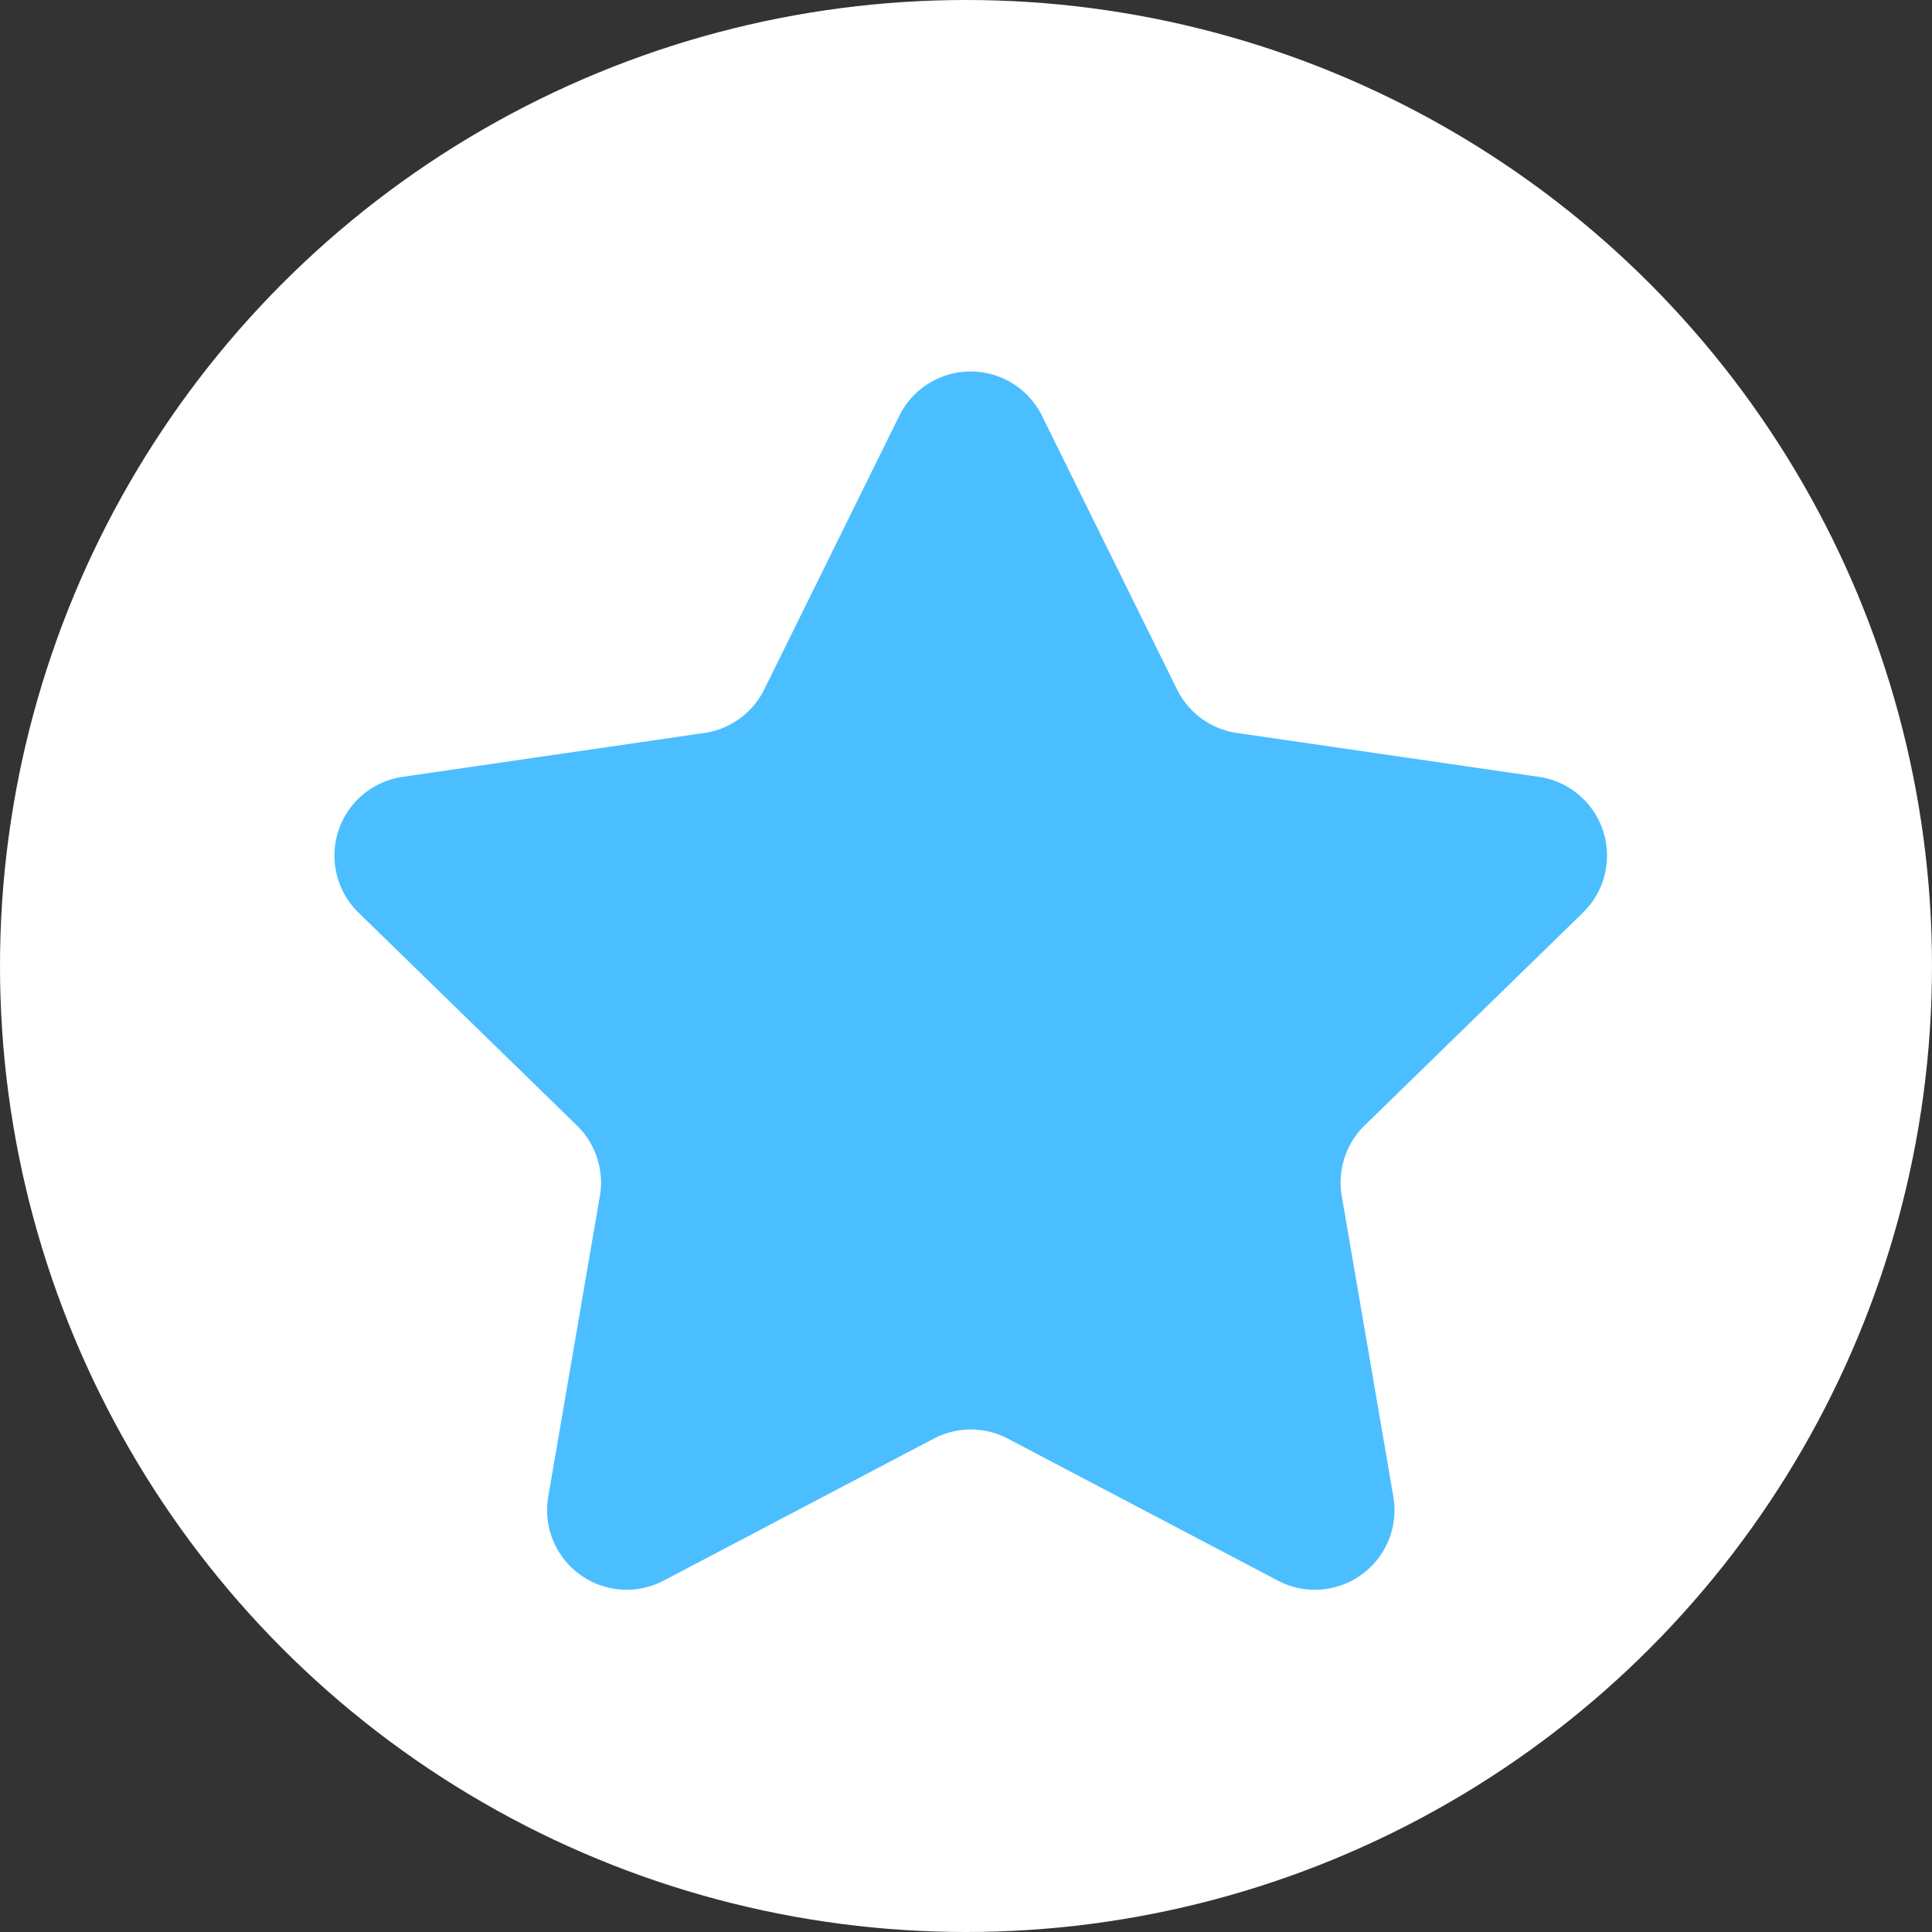
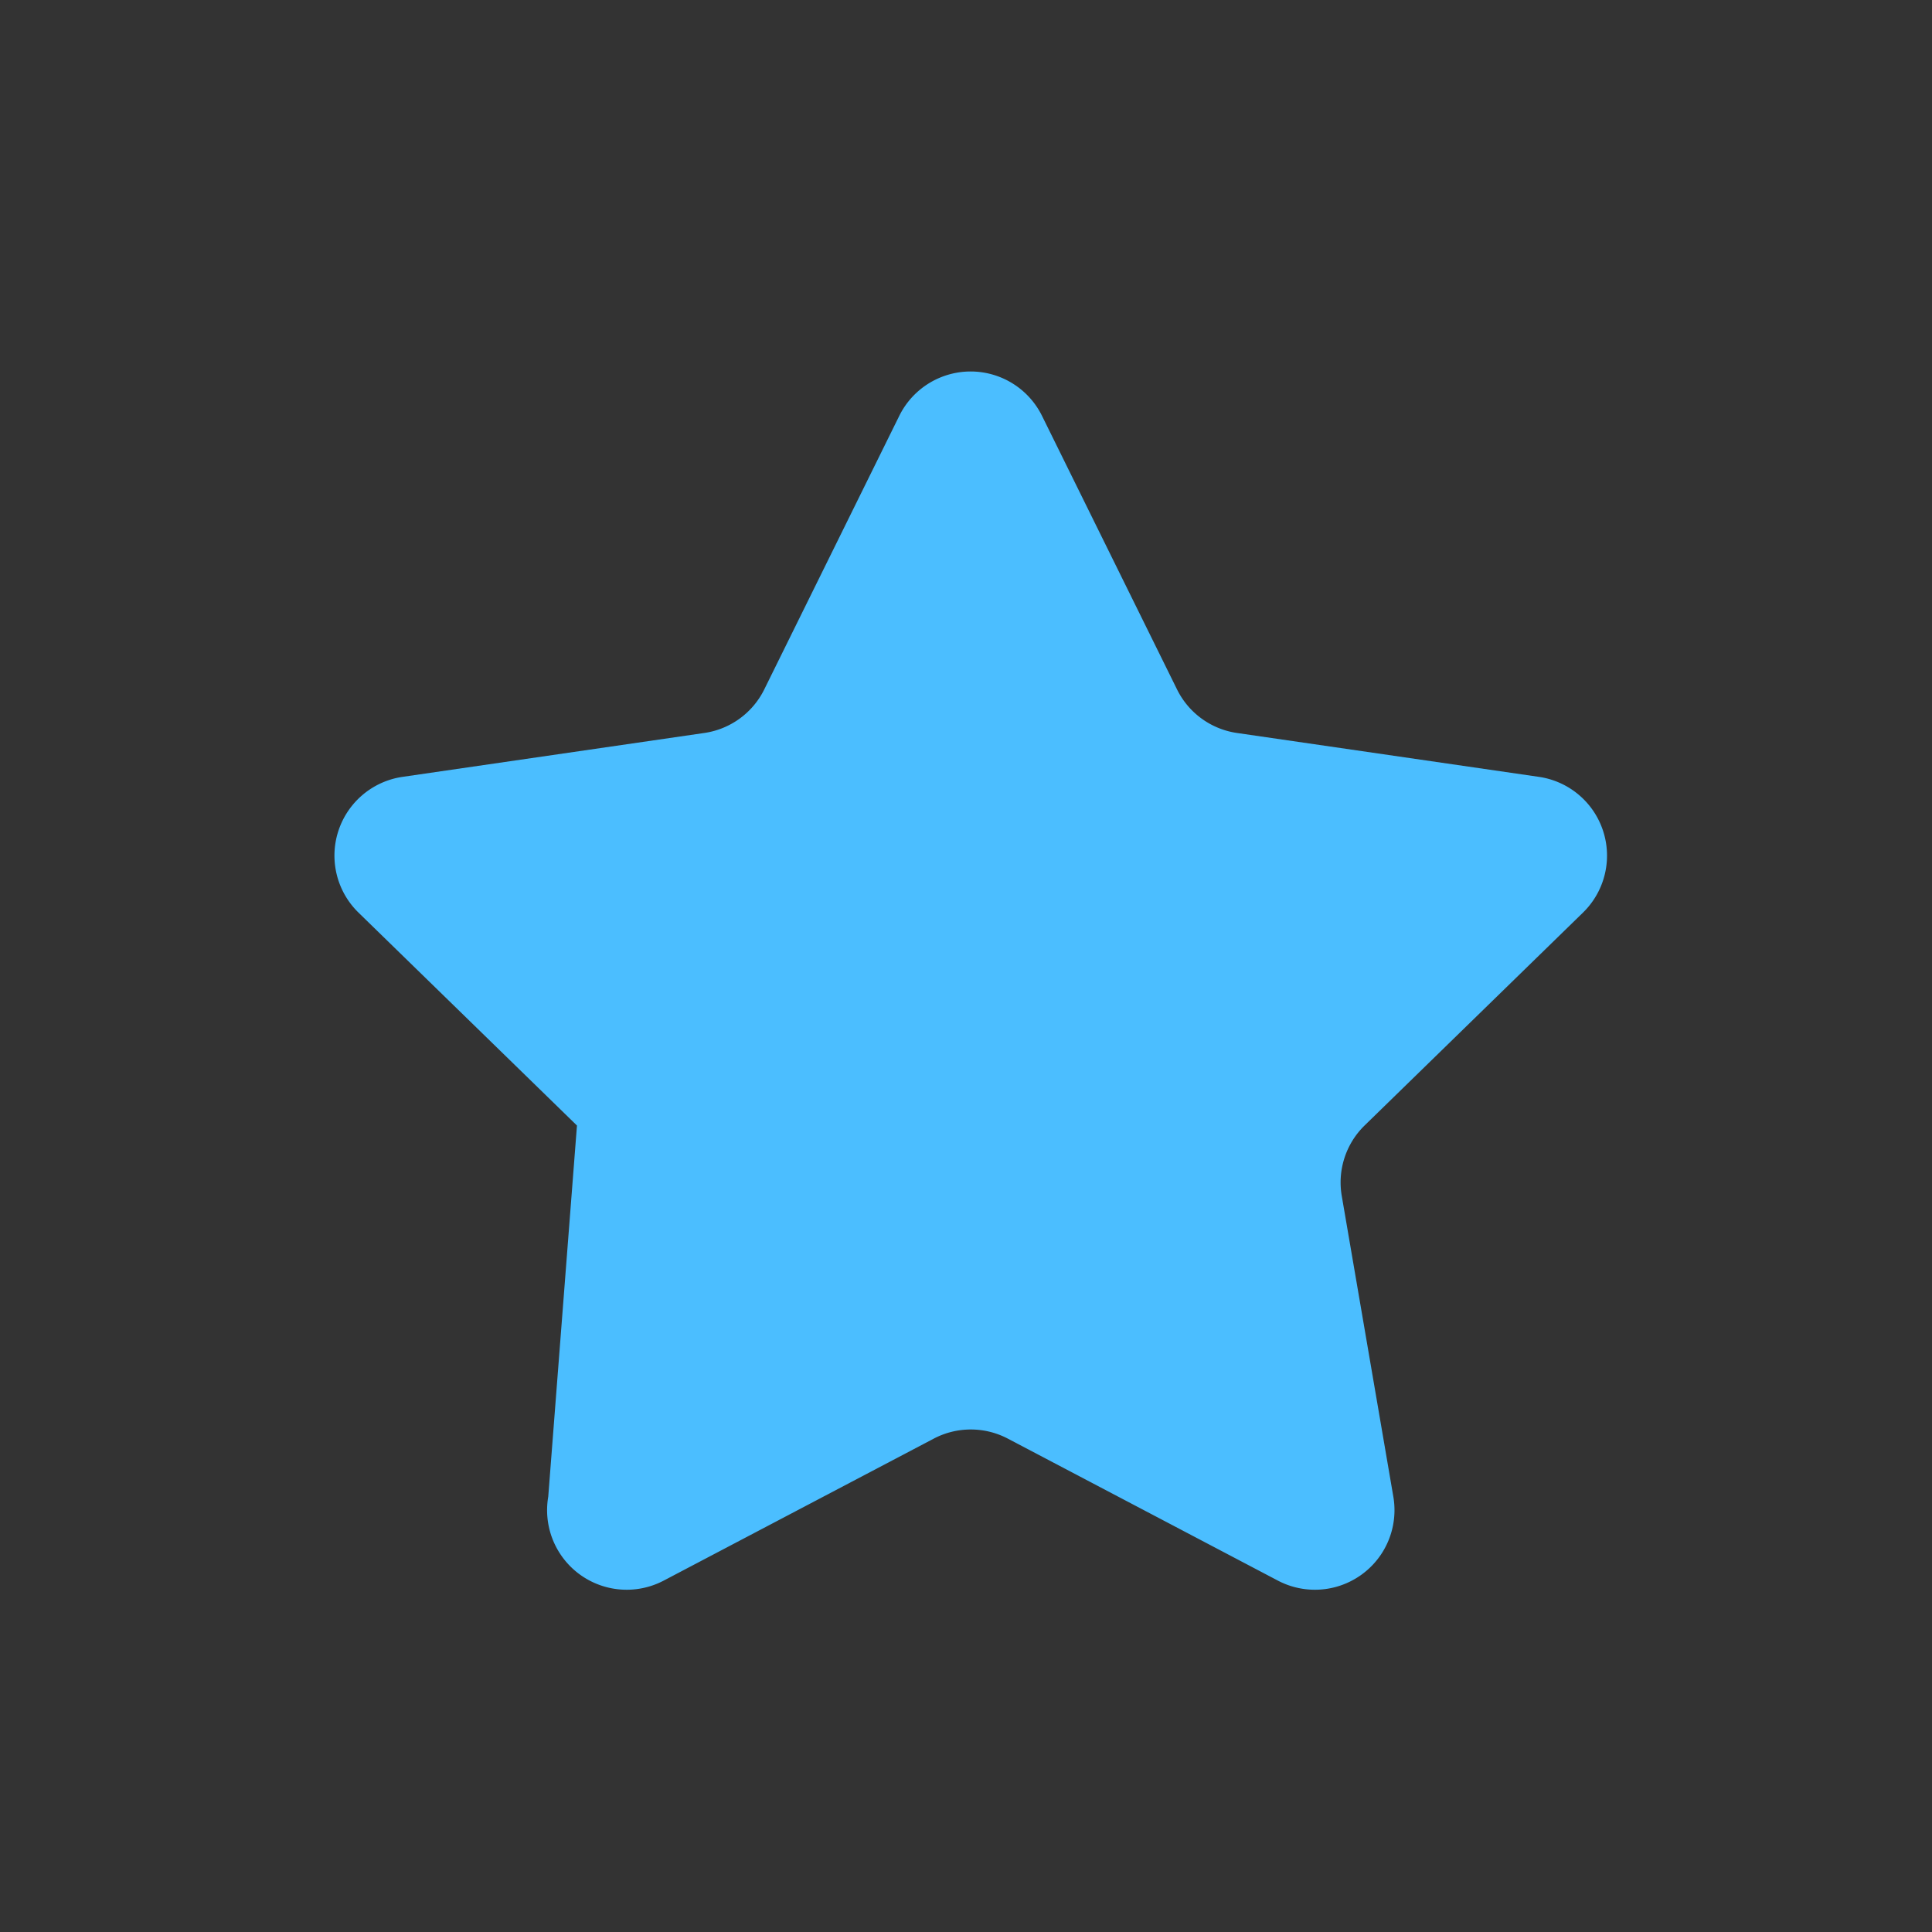
<svg xmlns="http://www.w3.org/2000/svg" width="52" height="52" viewBox="0 0 52 52">
  <rect x="0" y="0" width="52" height="52" fill="#333333" stroke="none" />
  <g id="Flexible" transform="translate(-889 -9413)">
-     <circle id="Ellipse_84" data-name="Ellipse 84" cx="26" cy="26" r="26" transform="translate(889 9413)" fill="#fff" />
-     <path id="Path_1691" data-name="Path 1691" d="M117.6,39.954a2.142,2.142,0,0,0-1.187-3.654l-8.126-1.181a2.142,2.142,0,0,1-1.613-1.172l-3.634-7.363a2.142,2.142,0,0,0-3.842,0l-3.634,7.363a2.142,2.142,0,0,1-1.613,1.172L85.83,36.3a2.142,2.142,0,0,0-1.187,3.654l5.88,5.731a2.142,2.142,0,0,1,.616,1.9L89.75,55.675a2.142,2.142,0,0,0,3.108,2.258l7.268-3.821a2.143,2.143,0,0,1,1.994,0l7.268,3.821a2.142,2.142,0,0,0,3.108-2.258l-1.388-8.093a2.142,2.142,0,0,1,.616-1.9Z" transform="translate(814.006 9397.609)" fill="#4bbeff" />
+     <path id="Path_1691" data-name="Path 1691" d="M117.6,39.954a2.142,2.142,0,0,0-1.187-3.654l-8.126-1.181a2.142,2.142,0,0,1-1.613-1.172l-3.634-7.363a2.142,2.142,0,0,0-3.842,0l-3.634,7.363a2.142,2.142,0,0,1-1.613,1.172L85.83,36.3a2.142,2.142,0,0,0-1.187,3.654l5.88,5.731L89.75,55.675a2.142,2.142,0,0,0,3.108,2.258l7.268-3.821a2.143,2.143,0,0,1,1.994,0l7.268,3.821a2.142,2.142,0,0,0,3.108-2.258l-1.388-8.093a2.142,2.142,0,0,1,.616-1.9Z" transform="translate(814.006 9397.609)" fill="#4bbeff" />
  </g>
</svg>